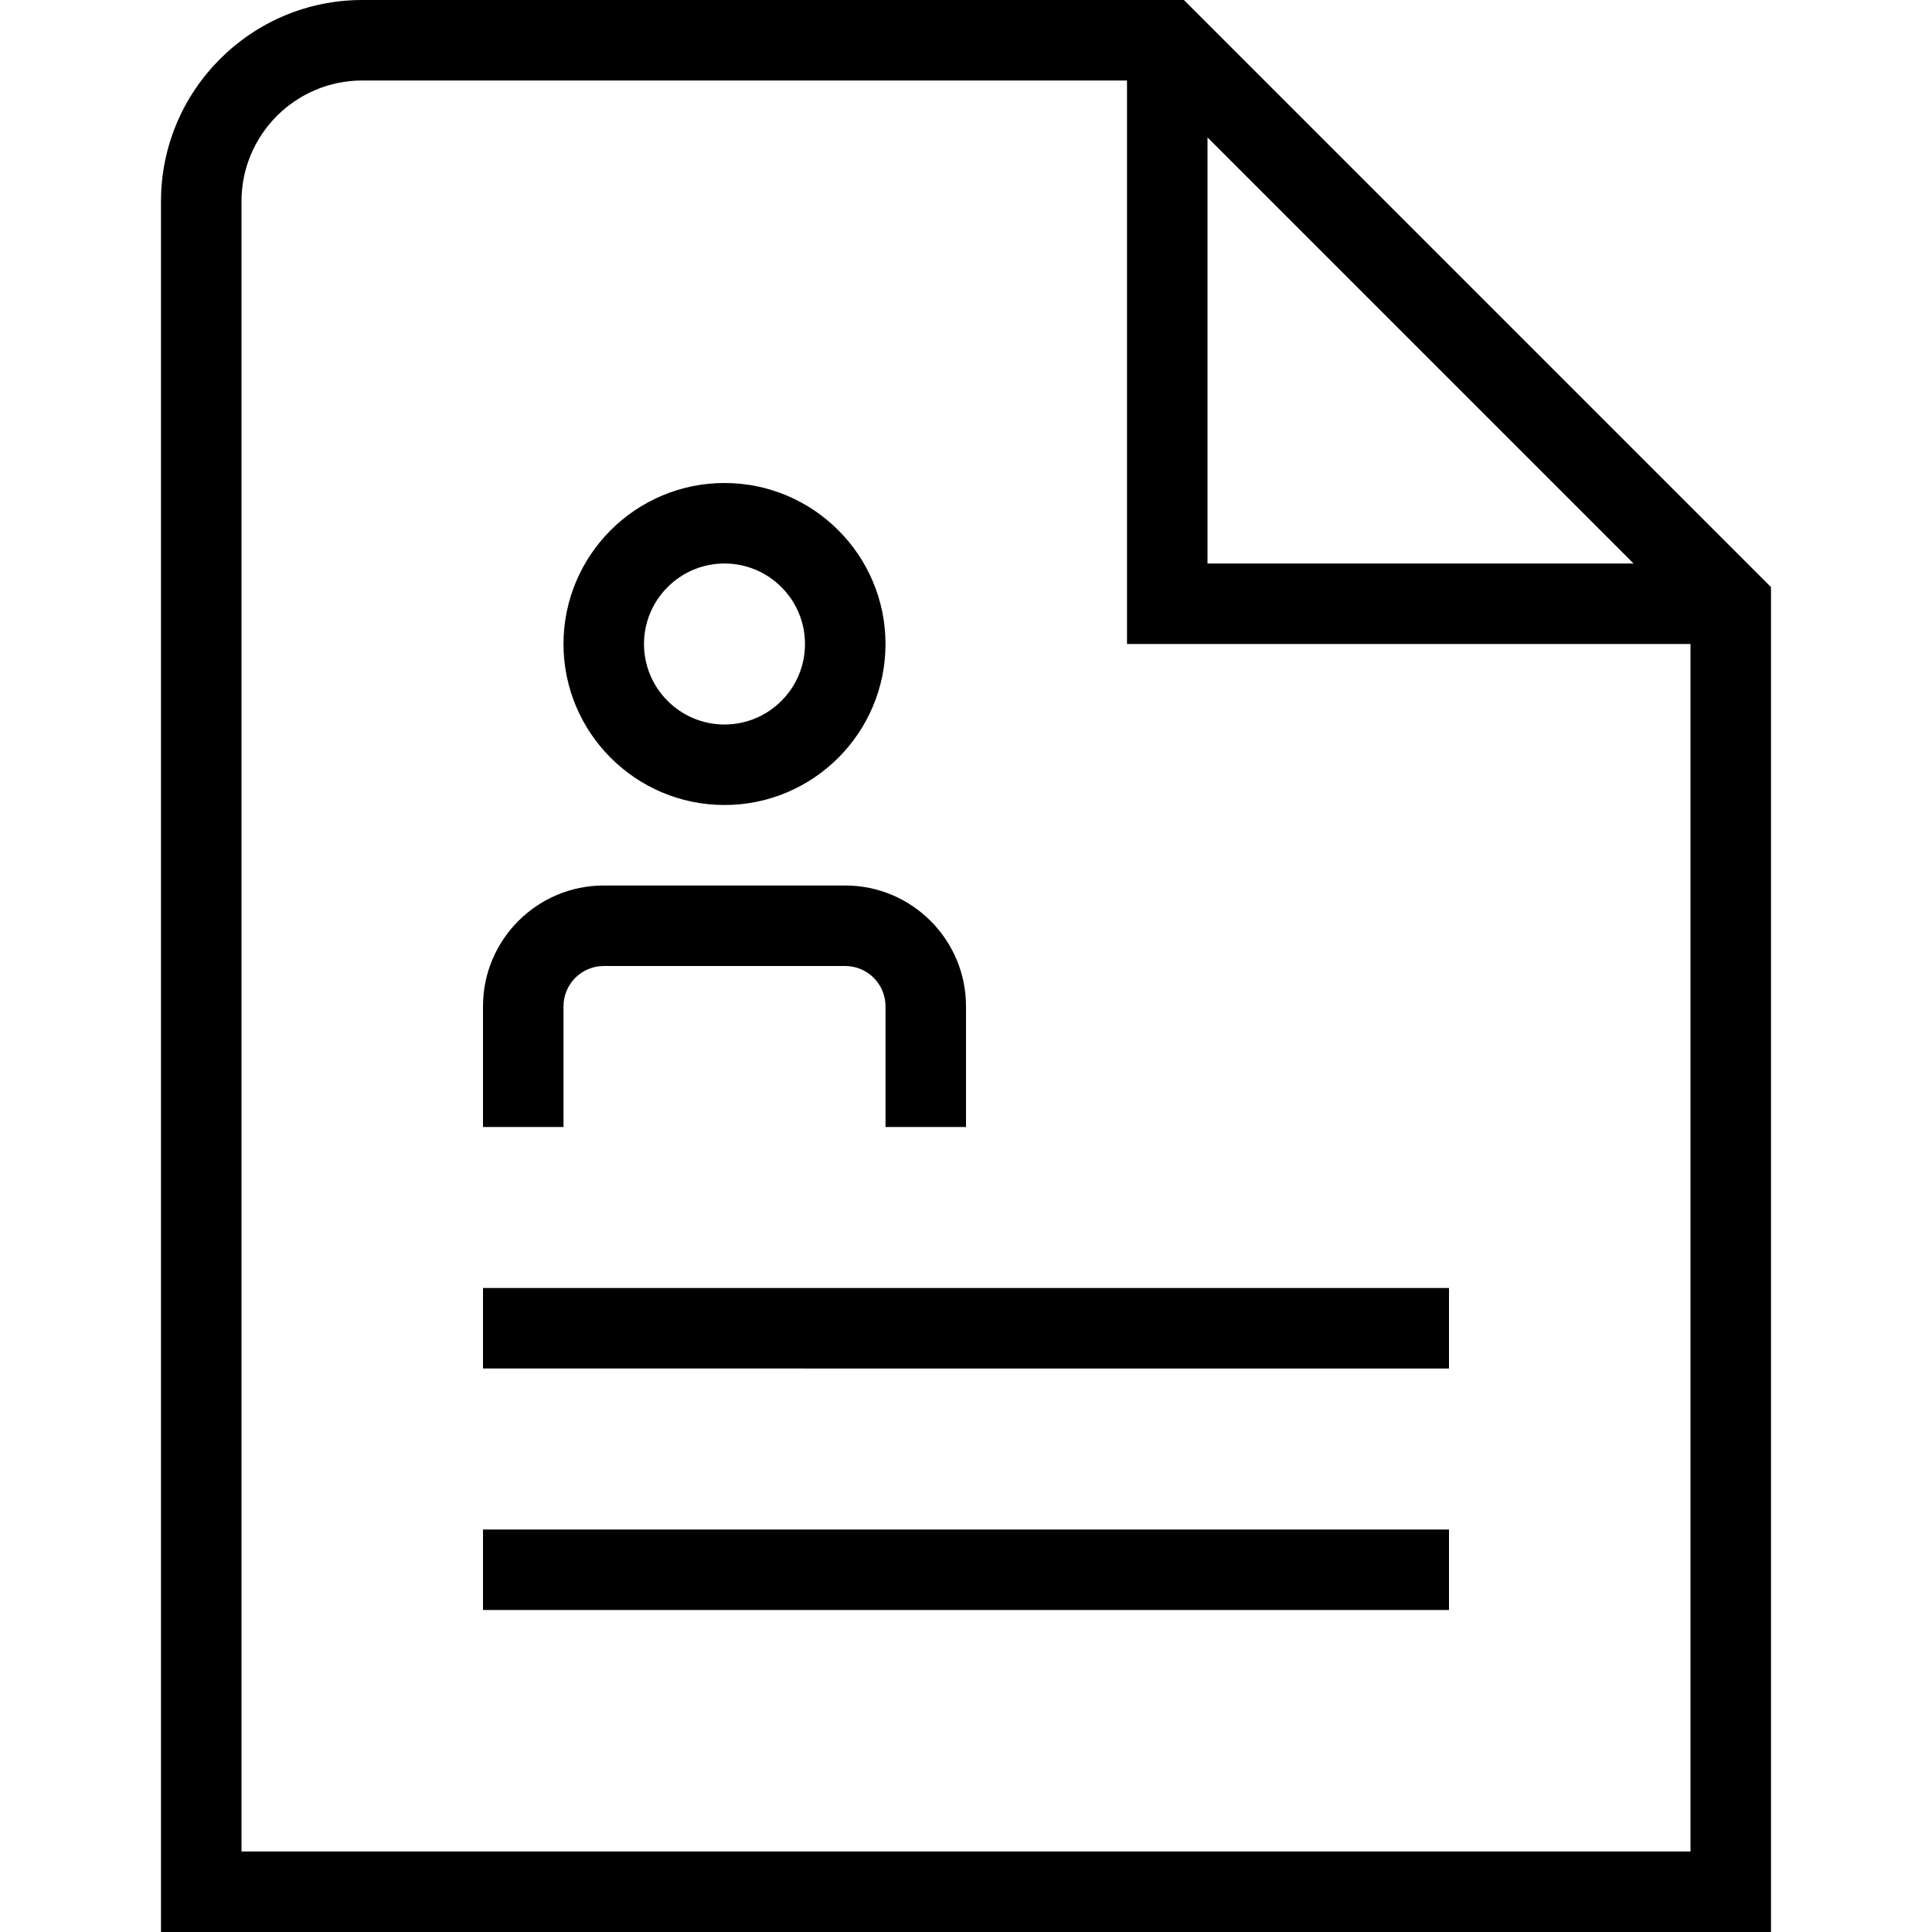
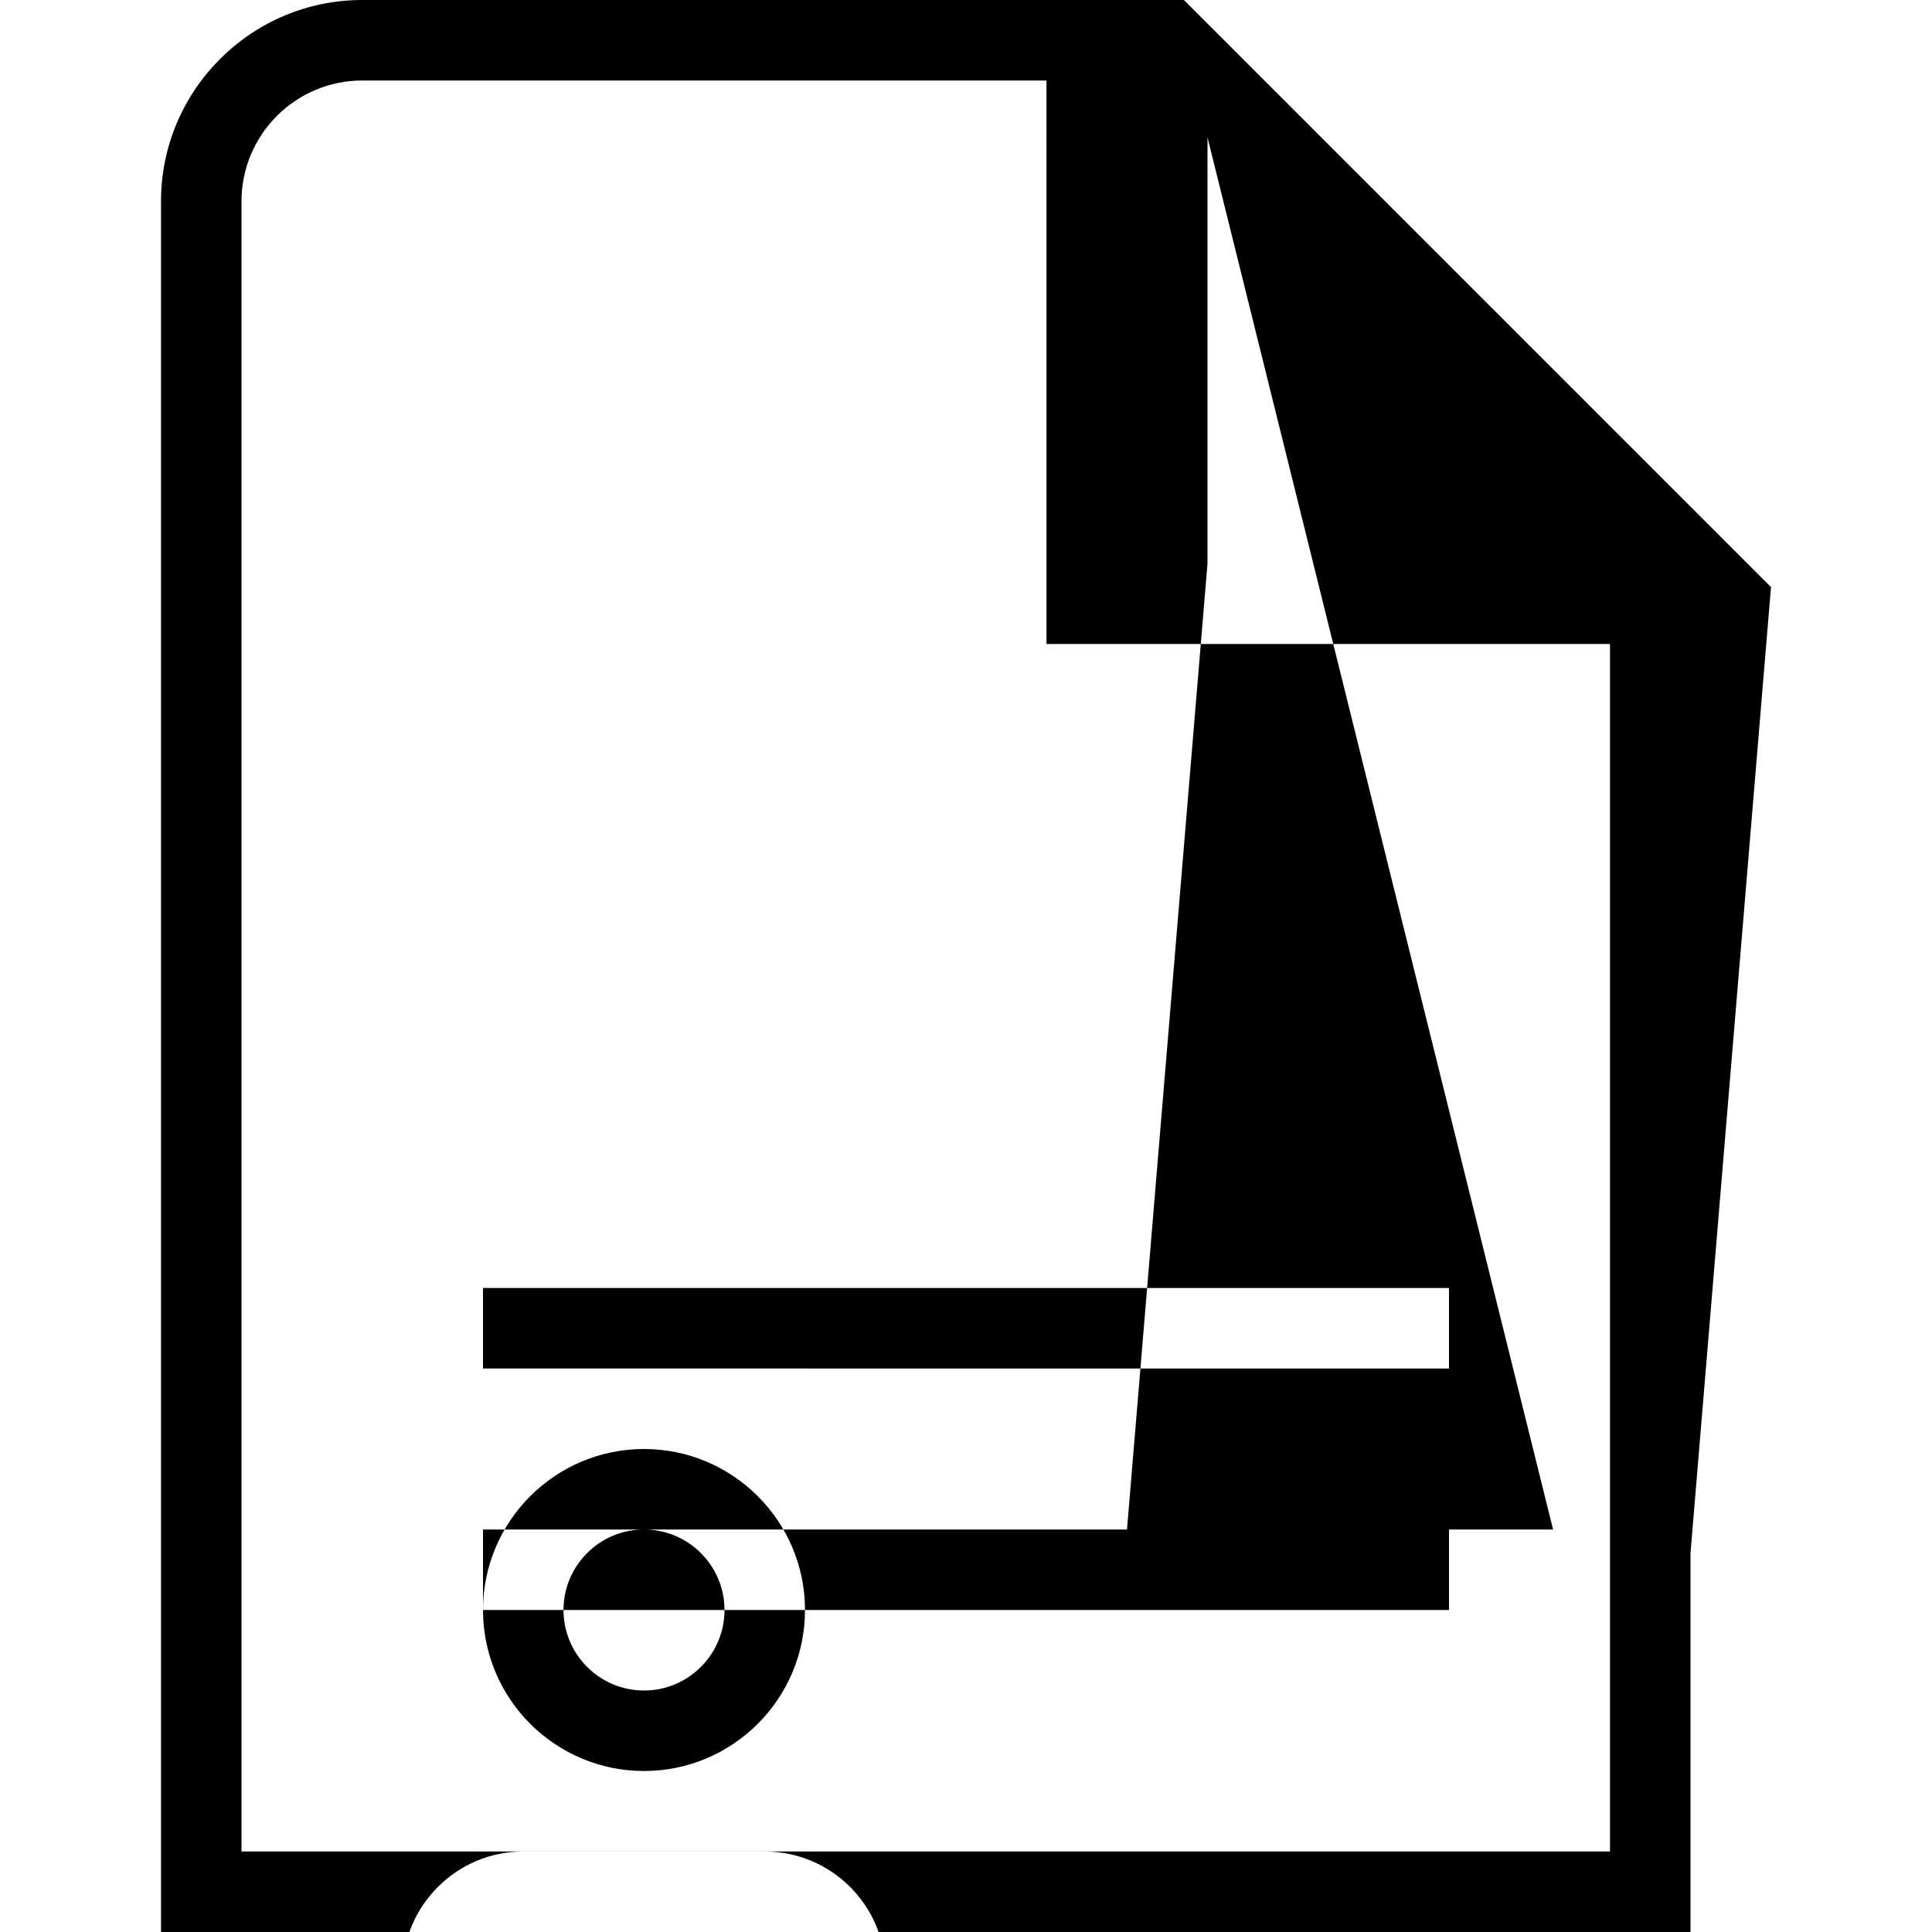
<svg xmlns="http://www.w3.org/2000/svg" id="Layer_1" data-name="Layer 1" viewBox="0 0 24 24">
-   <path d="M6,16h12v1H6v-1Zm0,4h12v-1H6v1Zm1-12c0-1.103,.897-2,2-2s2,.897,2,2-.897,2-2,2-2-.897-2-2Zm1,0c0,.551,.448,1,1,1s1-.449,1-1-.448-1-1-1-1,.449-1,1Zm-1,4.5c0-.276,.225-.5,.5-.5h3c.275,0,.5,.224,.5,.5v1.5h1v-1.5c0-.827-.673-1.5-1.5-1.5h-3c-.827,0-1.5,.673-1.5,1.5v1.5h1v-1.5Zm15-5.207V24H2V2.5C2,1.122,3.121,0,4.5,0H14.707l7.293,7.293Zm-7-.293h5.293L15,1.707V7Zm6,16V8h-7V1H4.5c-.827,0-1.5,.673-1.5,1.5V23H21Z" />
+   <path d="M6,16h12v1H6v-1Zm0,4h12v-1H6v1Zc0-1.103,.897-2,2-2s2,.897,2,2-.897,2-2,2-2-.897-2-2Zm1,0c0,.551,.448,1,1,1s1-.449,1-1-.448-1-1-1-1,.449-1,1Zm-1,4.5c0-.276,.225-.5,.5-.5h3c.275,0,.5,.224,.5,.5v1.5h1v-1.5c0-.827-.673-1.5-1.5-1.5h-3c-.827,0-1.5,.673-1.5,1.5v1.5h1v-1.5Zm15-5.207V24H2V2.5C2,1.122,3.121,0,4.5,0H14.707l7.293,7.293Zm-7-.293h5.293L15,1.707V7Zm6,16V8h-7V1H4.5c-.827,0-1.5,.673-1.5,1.5V23H21Z" />
</svg>